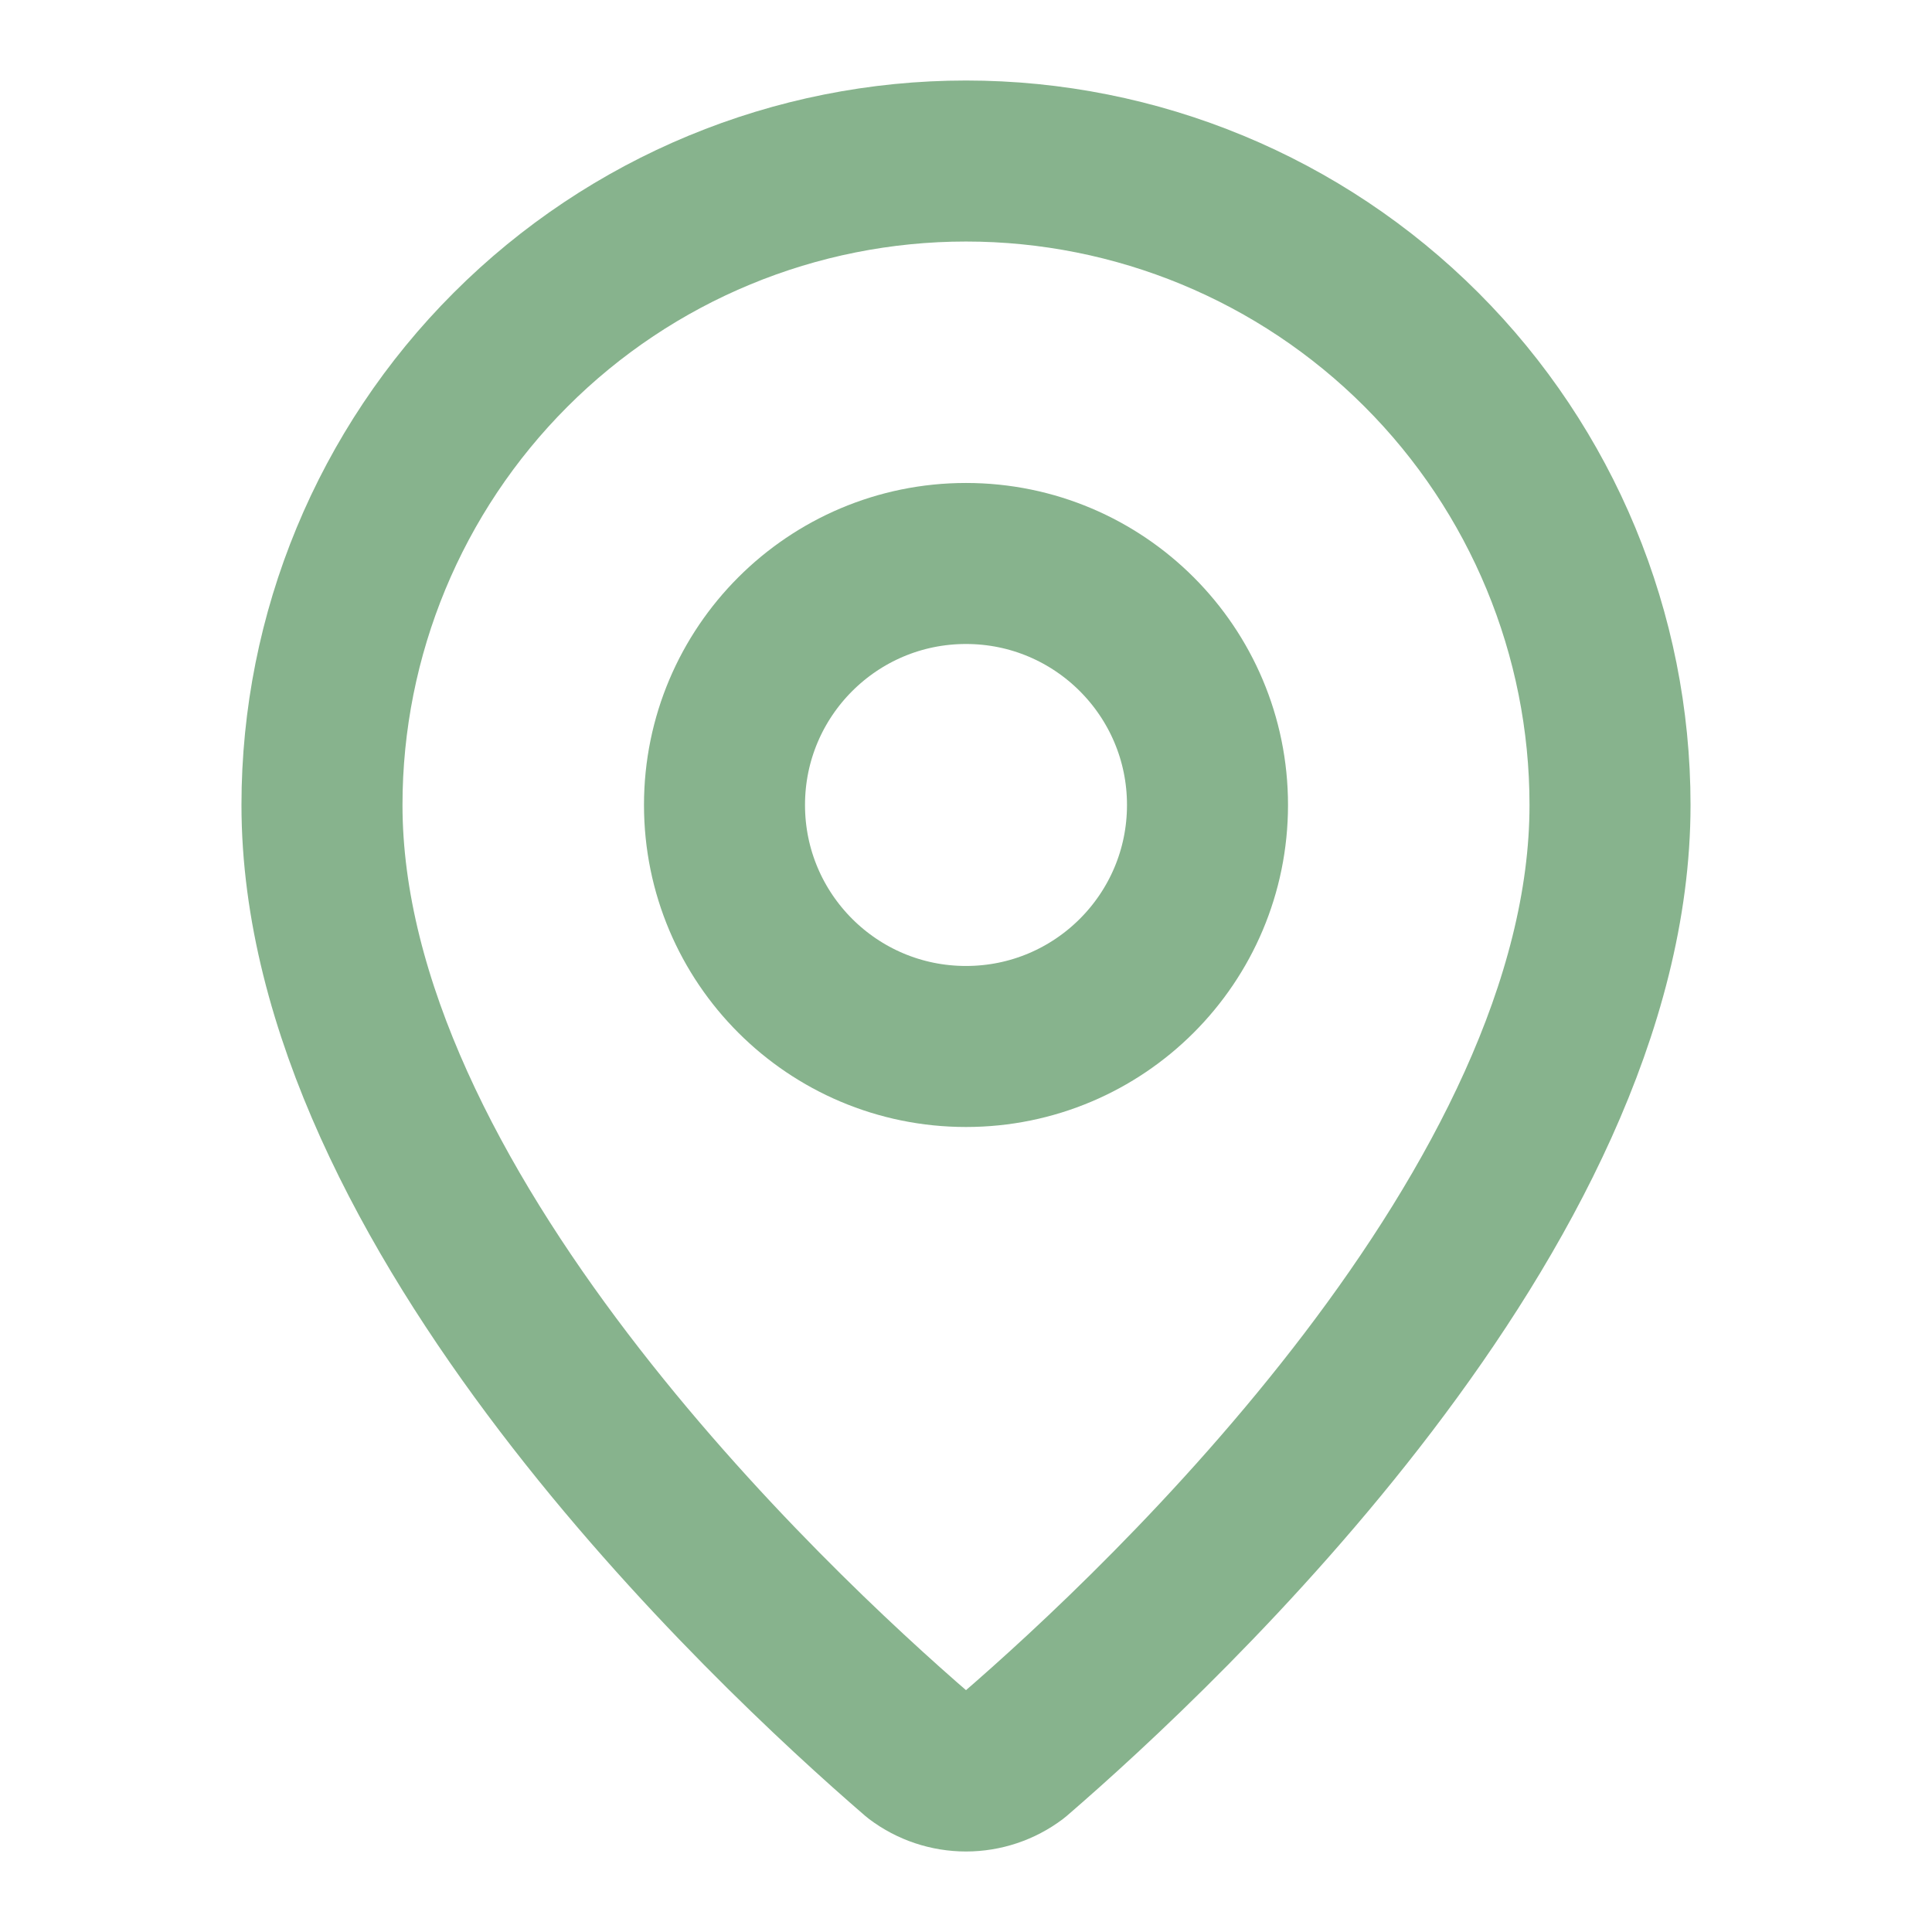
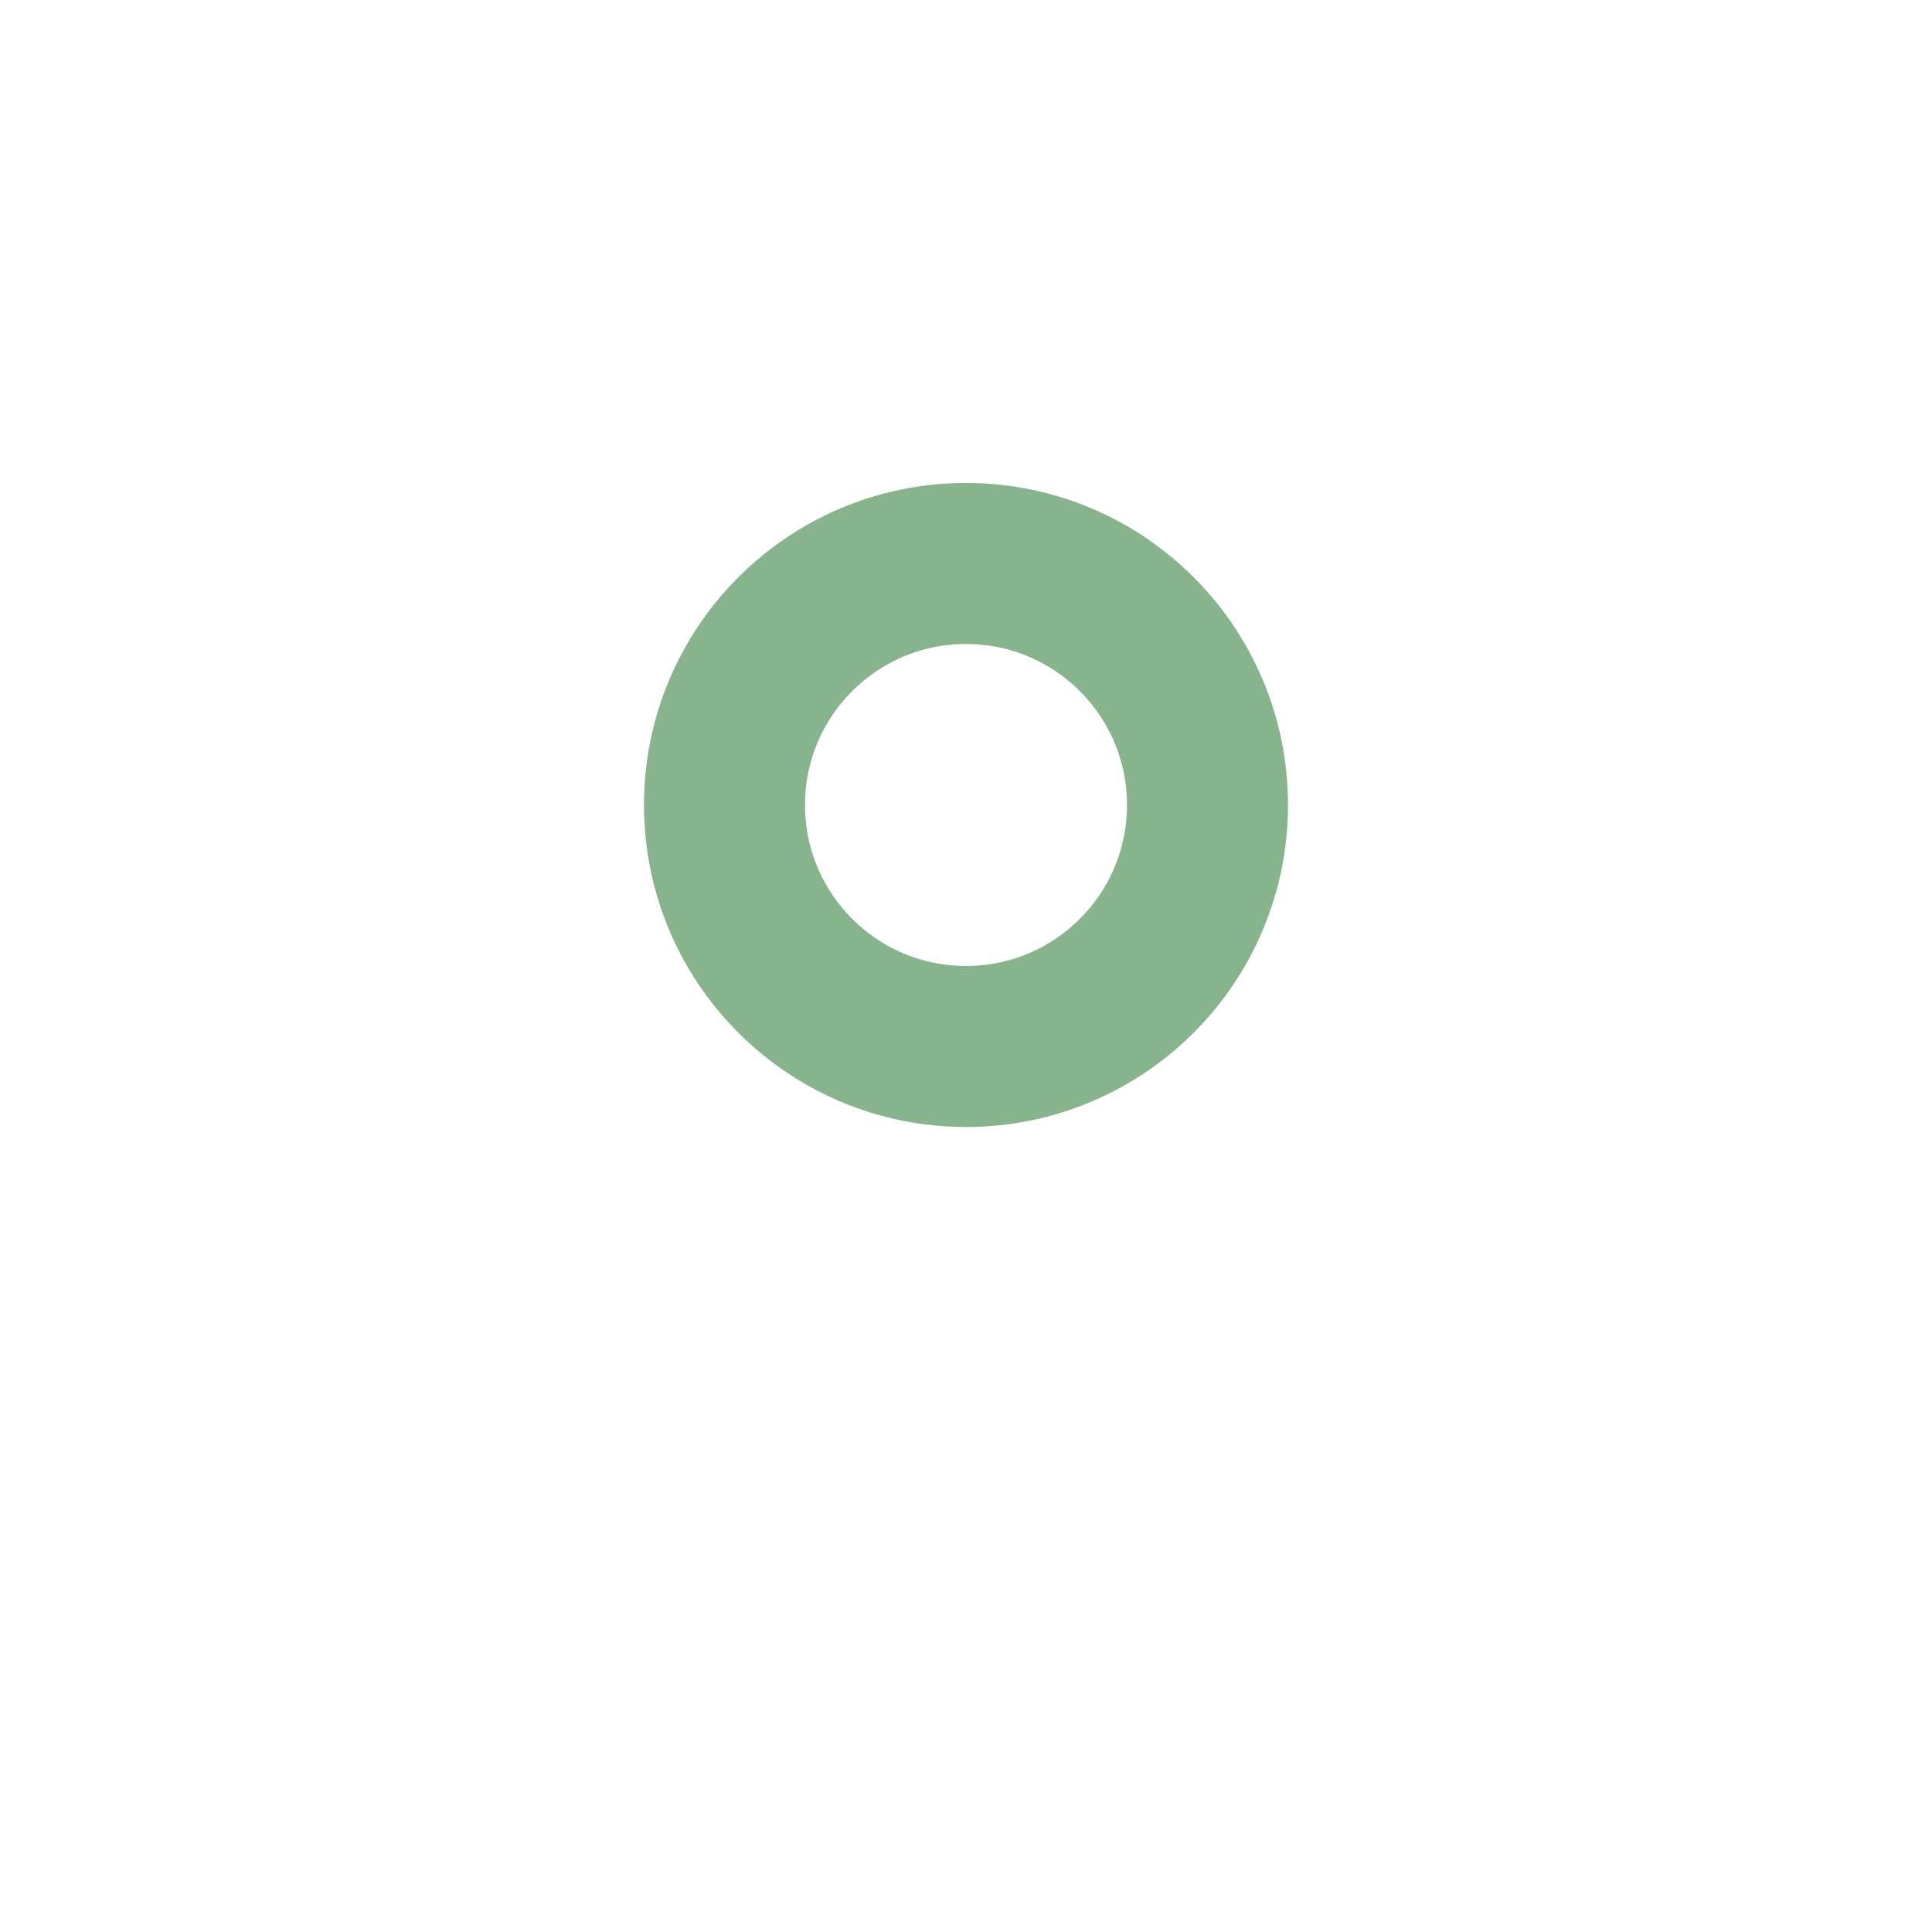
<svg xmlns="http://www.w3.org/2000/svg" width="32" height="32" viewBox="0 0 32 32" fill="none">
-   <path d="M26.667 13.333C26.667 19.991 19.281 26.924 16.801 29.065C16.57 29.239 16.289 29.333 16 29.333C15.711 29.333 15.43 29.239 15.199 29.065C12.719 26.924 5.333 19.991 5.333 13.333C5.333 10.504 6.457 7.791 8.458 5.791C10.458 3.79 13.171 2.667 16 2.667C18.829 2.667 21.542 3.79 23.543 5.791C25.543 7.791 26.667 10.504 26.667 13.333Z" stroke="#87B38D" stroke-width="2.667" stroke-linecap="round" stroke-linejoin="round" />
  <path d="M16 17.333C18.209 17.333 20 15.543 20 13.333C20 11.124 18.209 9.333 16 9.333C13.791 9.333 12 11.124 12 13.333C12 15.543 13.791 17.333 16 17.333Z" stroke="#87B38D" stroke-width="2.667" stroke-linecap="round" stroke-linejoin="round" />
</svg>